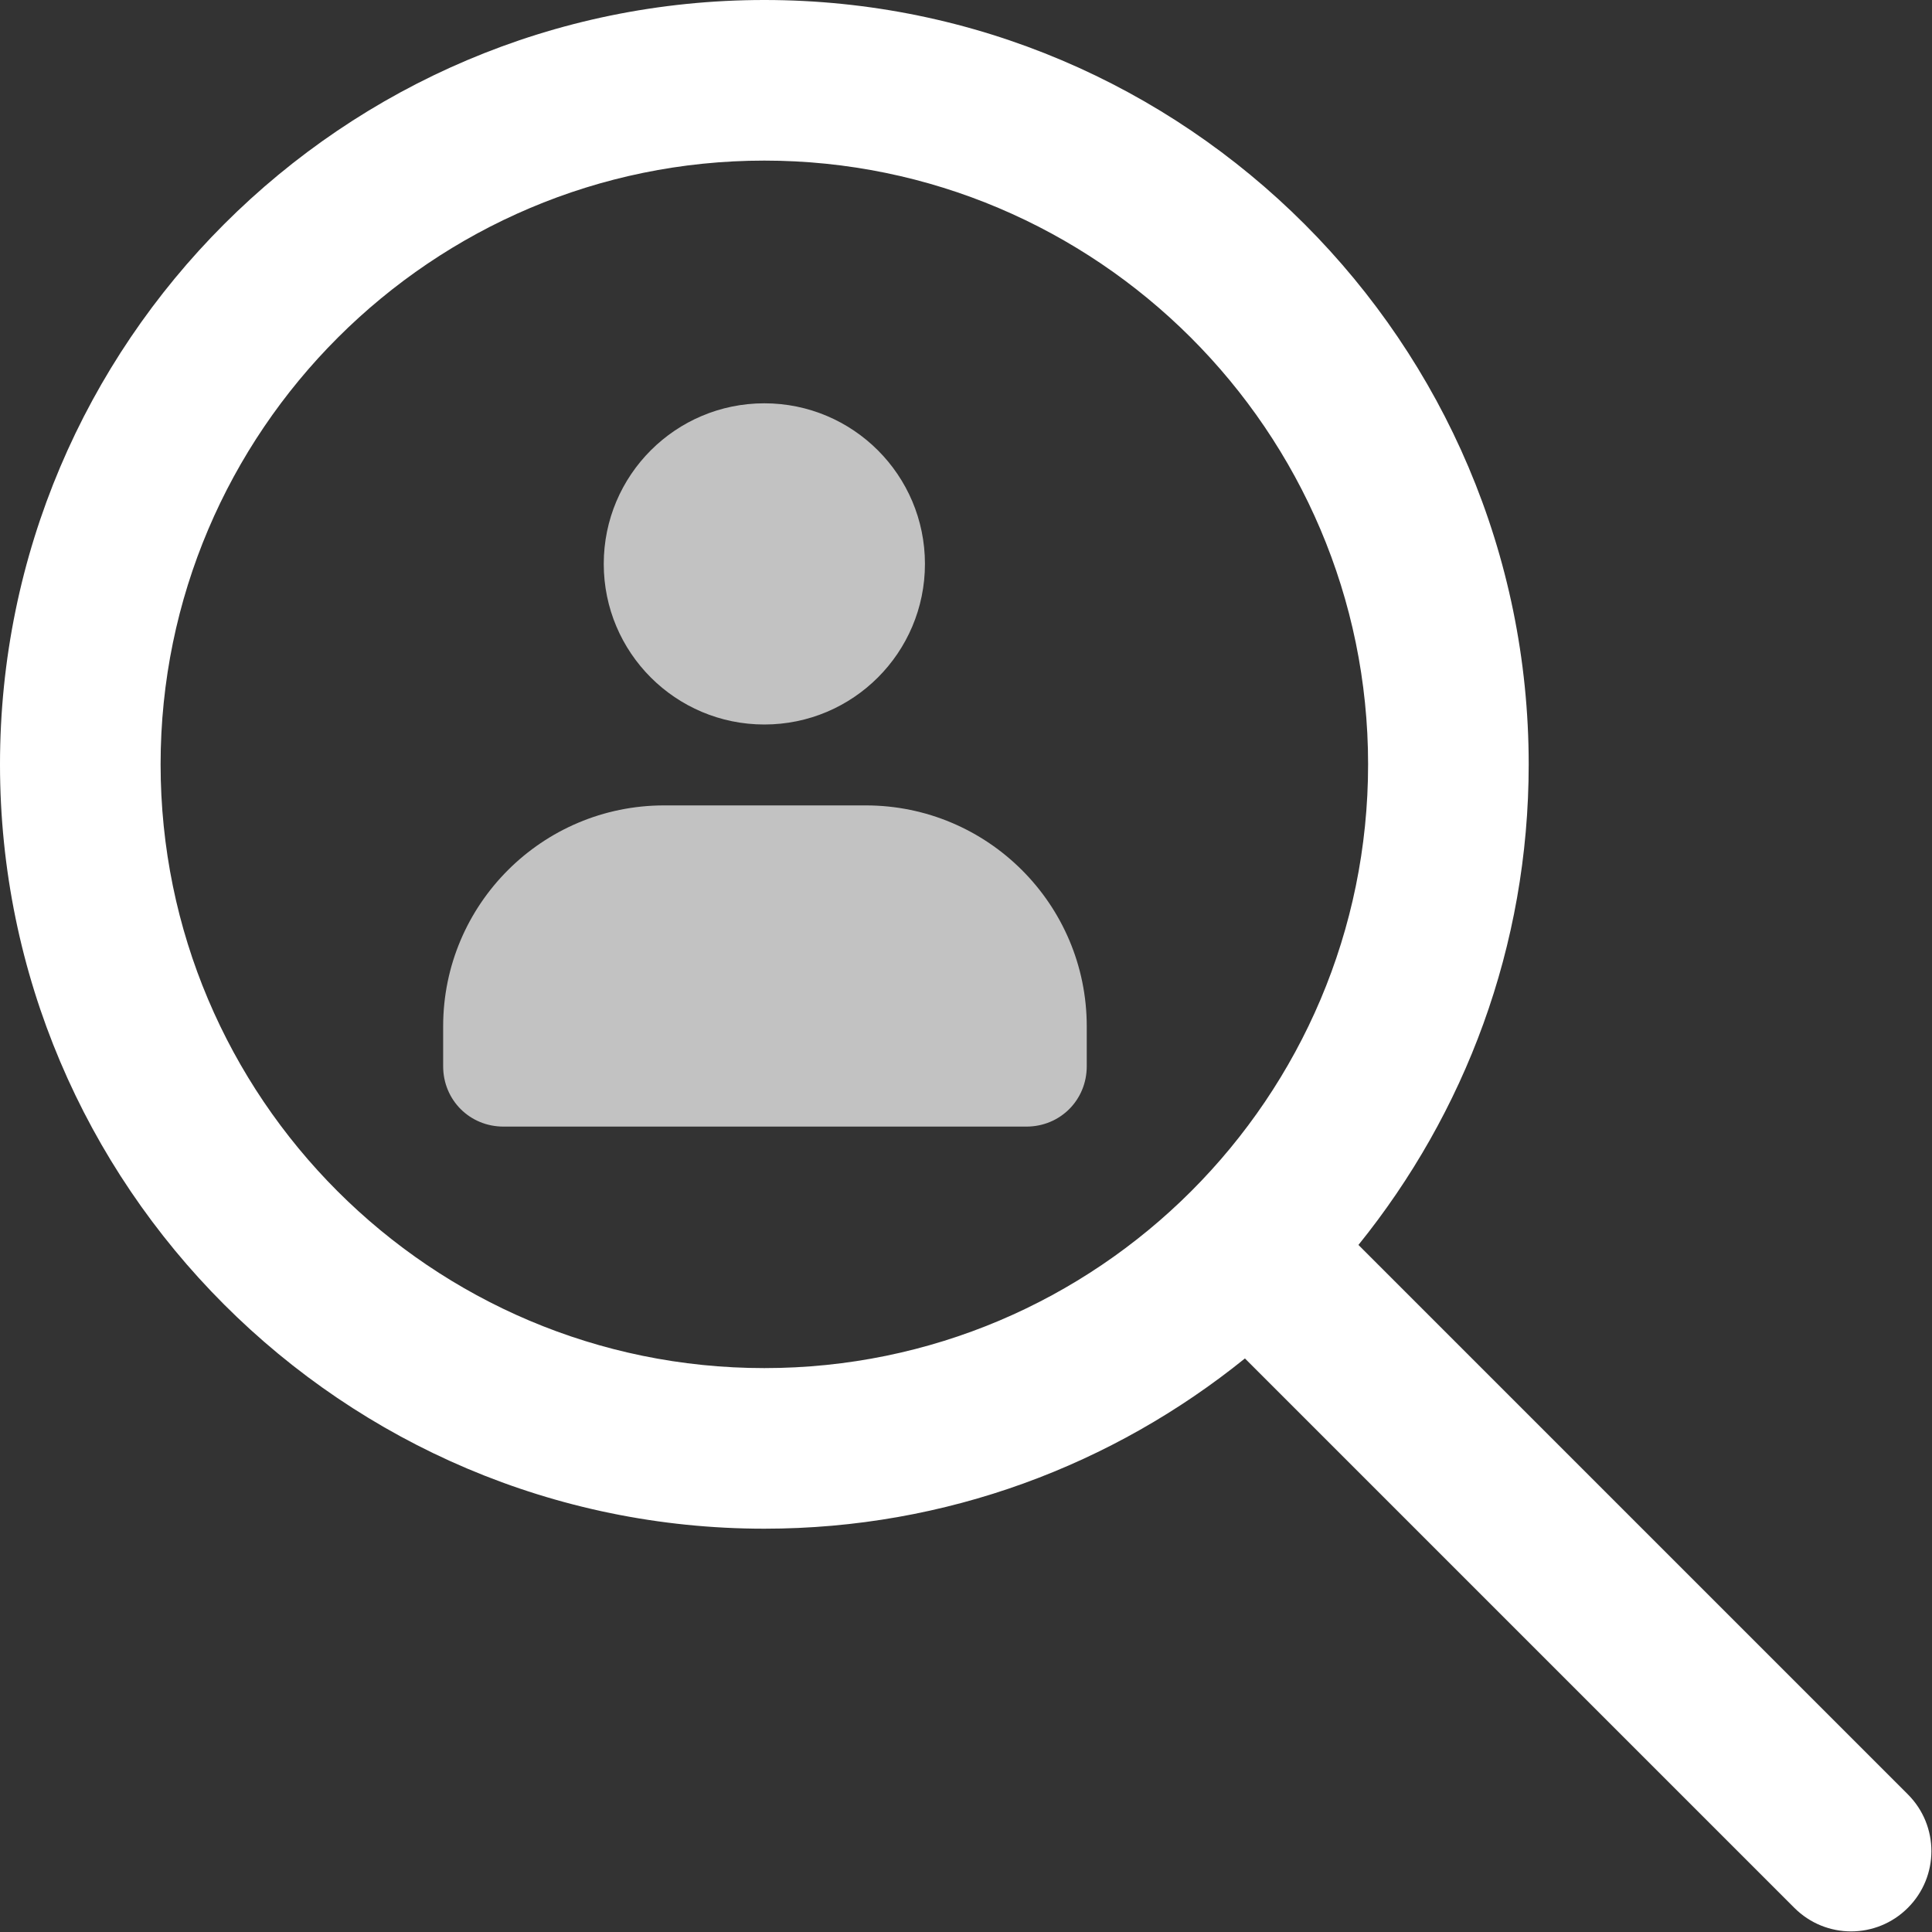
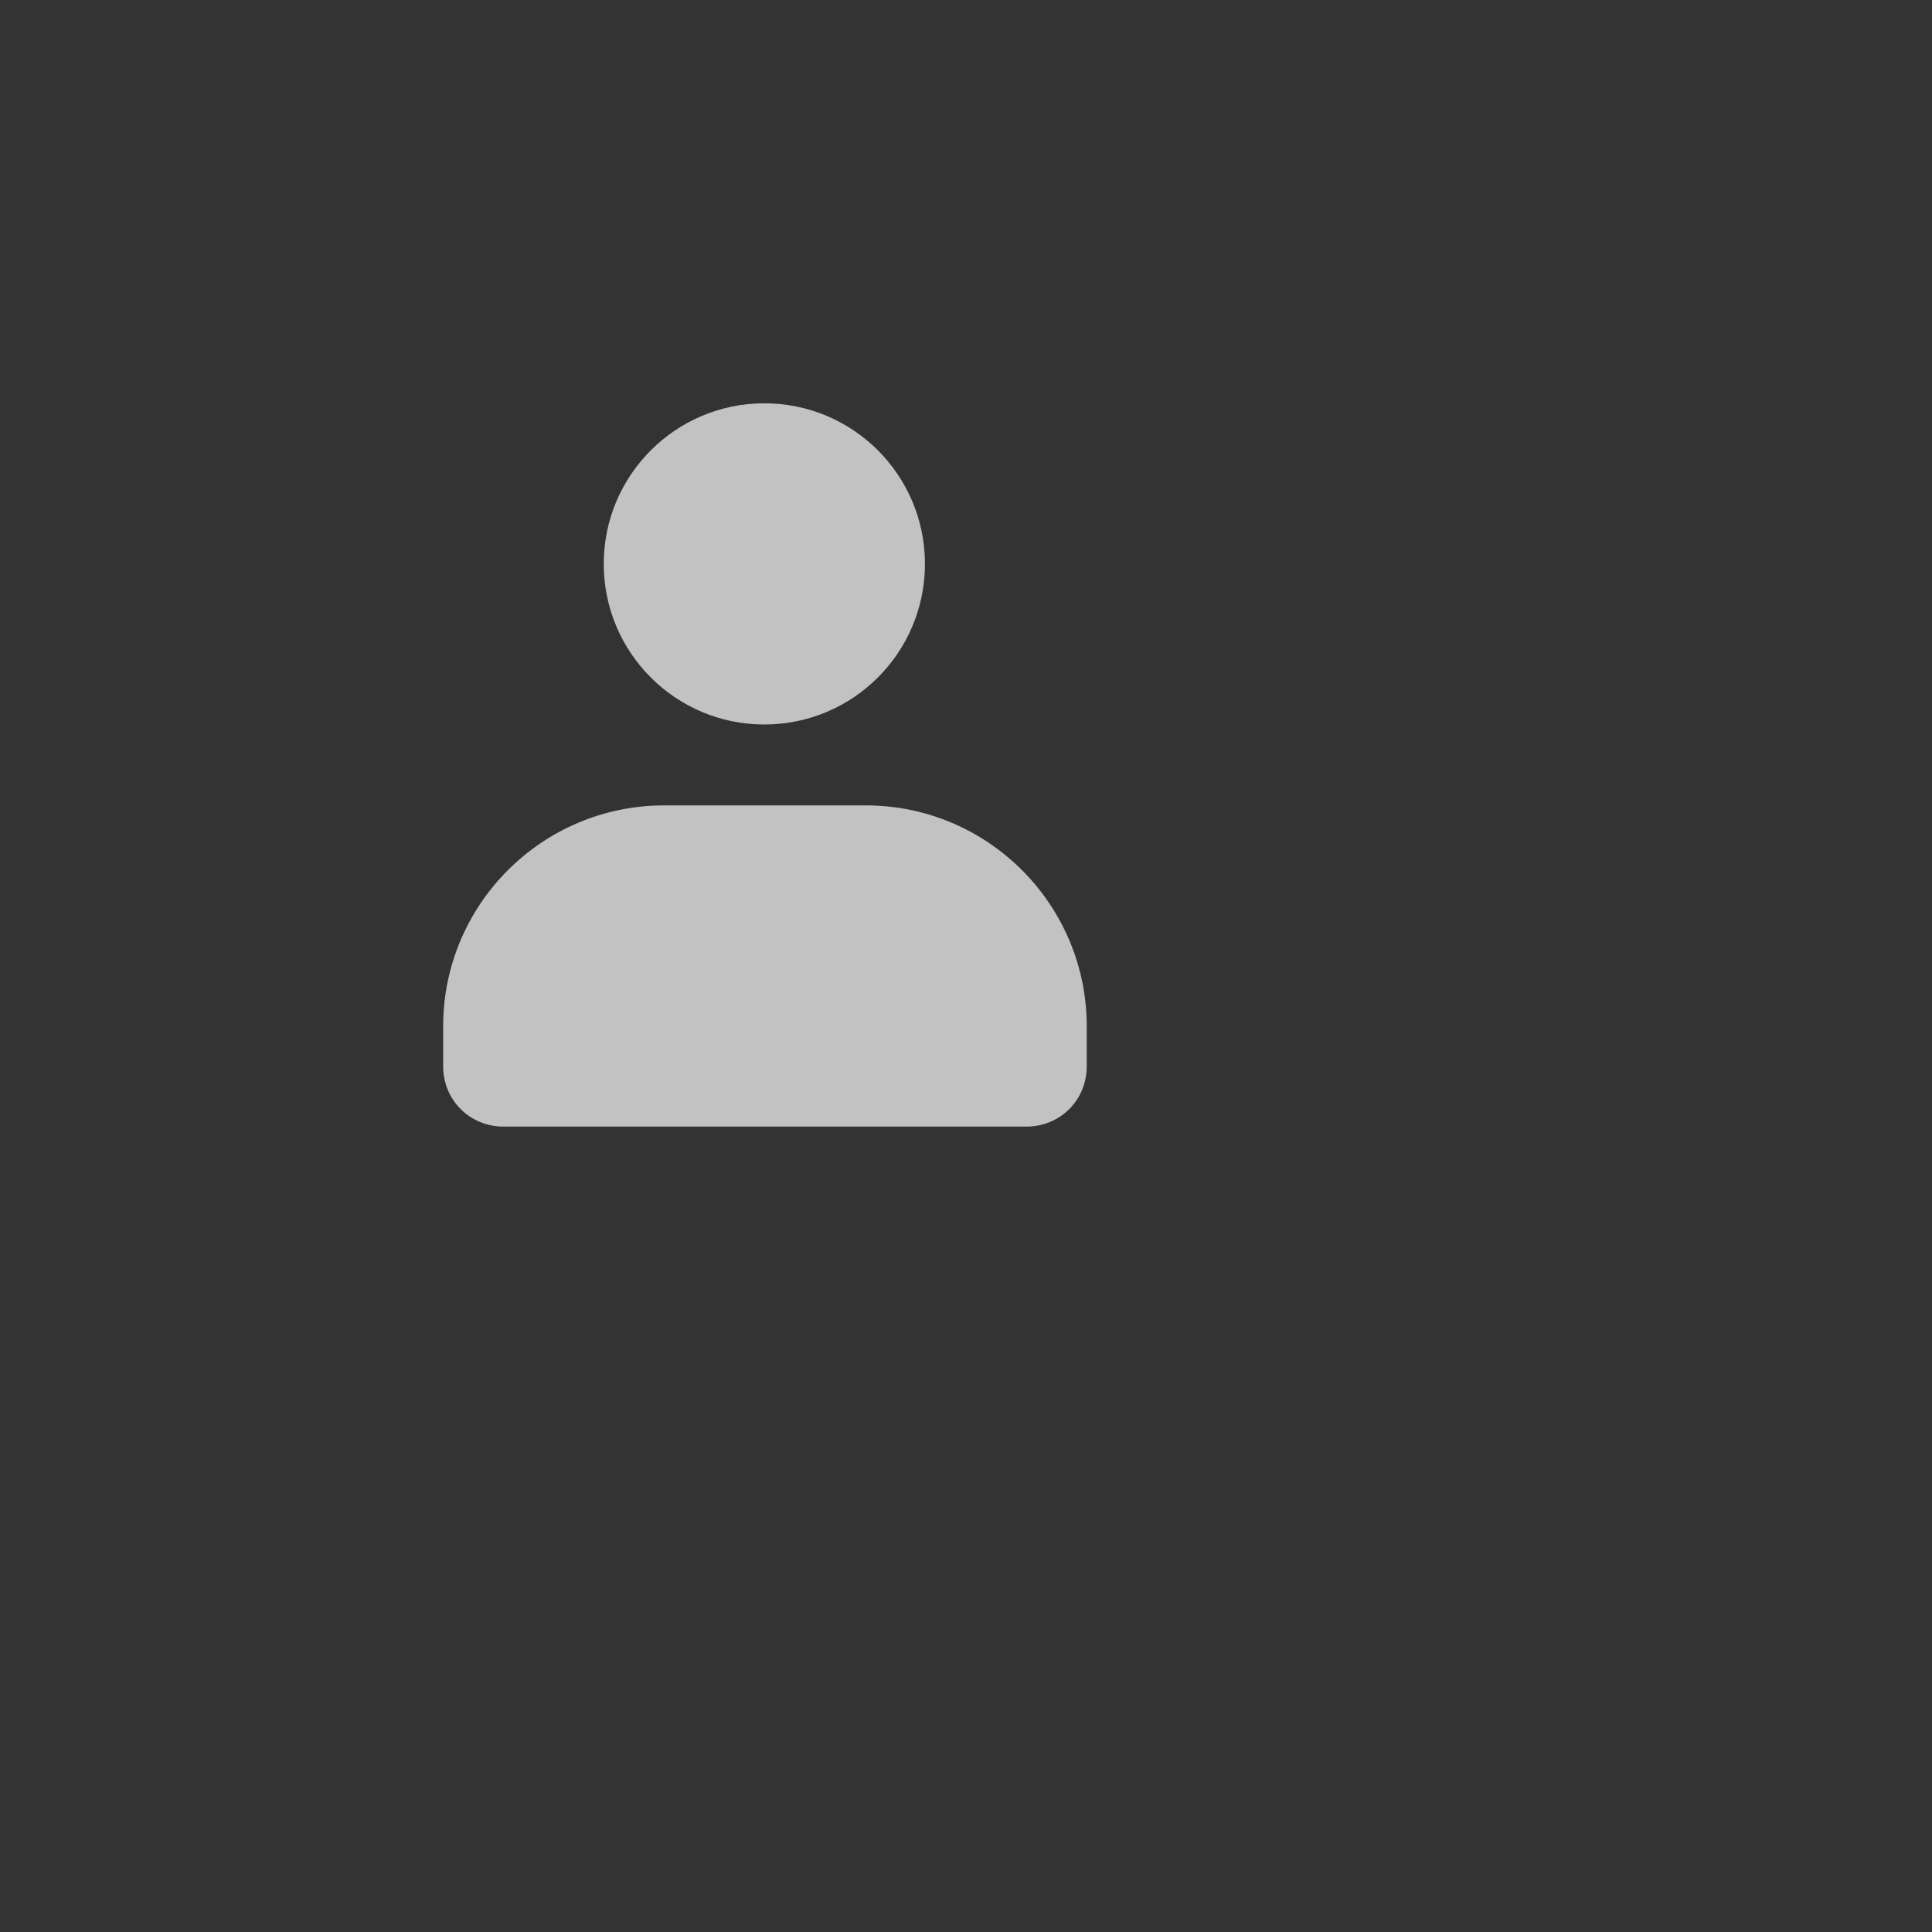
<svg xmlns="http://www.w3.org/2000/svg" data-name="Layer 1" id="Layer_1" viewBox="0 0 16 16">
  <rect x="0" y="0" width="16" height="16" fill="#333333" stroke="none" />
  <defs>
    <style>
      .cls-1 {
        fill: #fff;
      }

      .cls-2 {
        opacity: .7;
      }
    </style>
  </defs>
-   <path class="cls-1" d="M15.8,14.86l-4.55-4.55c.88-1.09,1.41-2.47,1.41-3.98,0-3.49-2.84-6.33-6.33-6.33S0,2.84,0,6.33s2.84,6.33,6.33,6.33c1.51,0,2.89-.53,3.98-1.41l4.55,4.55c.26.26.68.26.94,0,.26-.26.26-.68,0-.94h0ZM1.33,6.33C1.33,3.57,3.58,1.33,6.33,1.33s5,2.24,5,5-2.24,5-5,5S1.33,9.09,1.33,6.33h0Z" />
  <g class="cls-2">
    <circle class="cls-1" cx="6.33" cy="4.67" r="1.33" />
    <path class="cls-1" d="M7.17,6.67h-1.67c-1.01,0-1.83.82-1.83,1.83v.33c0,.28.22.5.5.5h4.33c.28,0,.5-.22.5-.5v-.33c0-1.01-.82-1.83-1.83-1.83Z" />
  </g>
</svg>